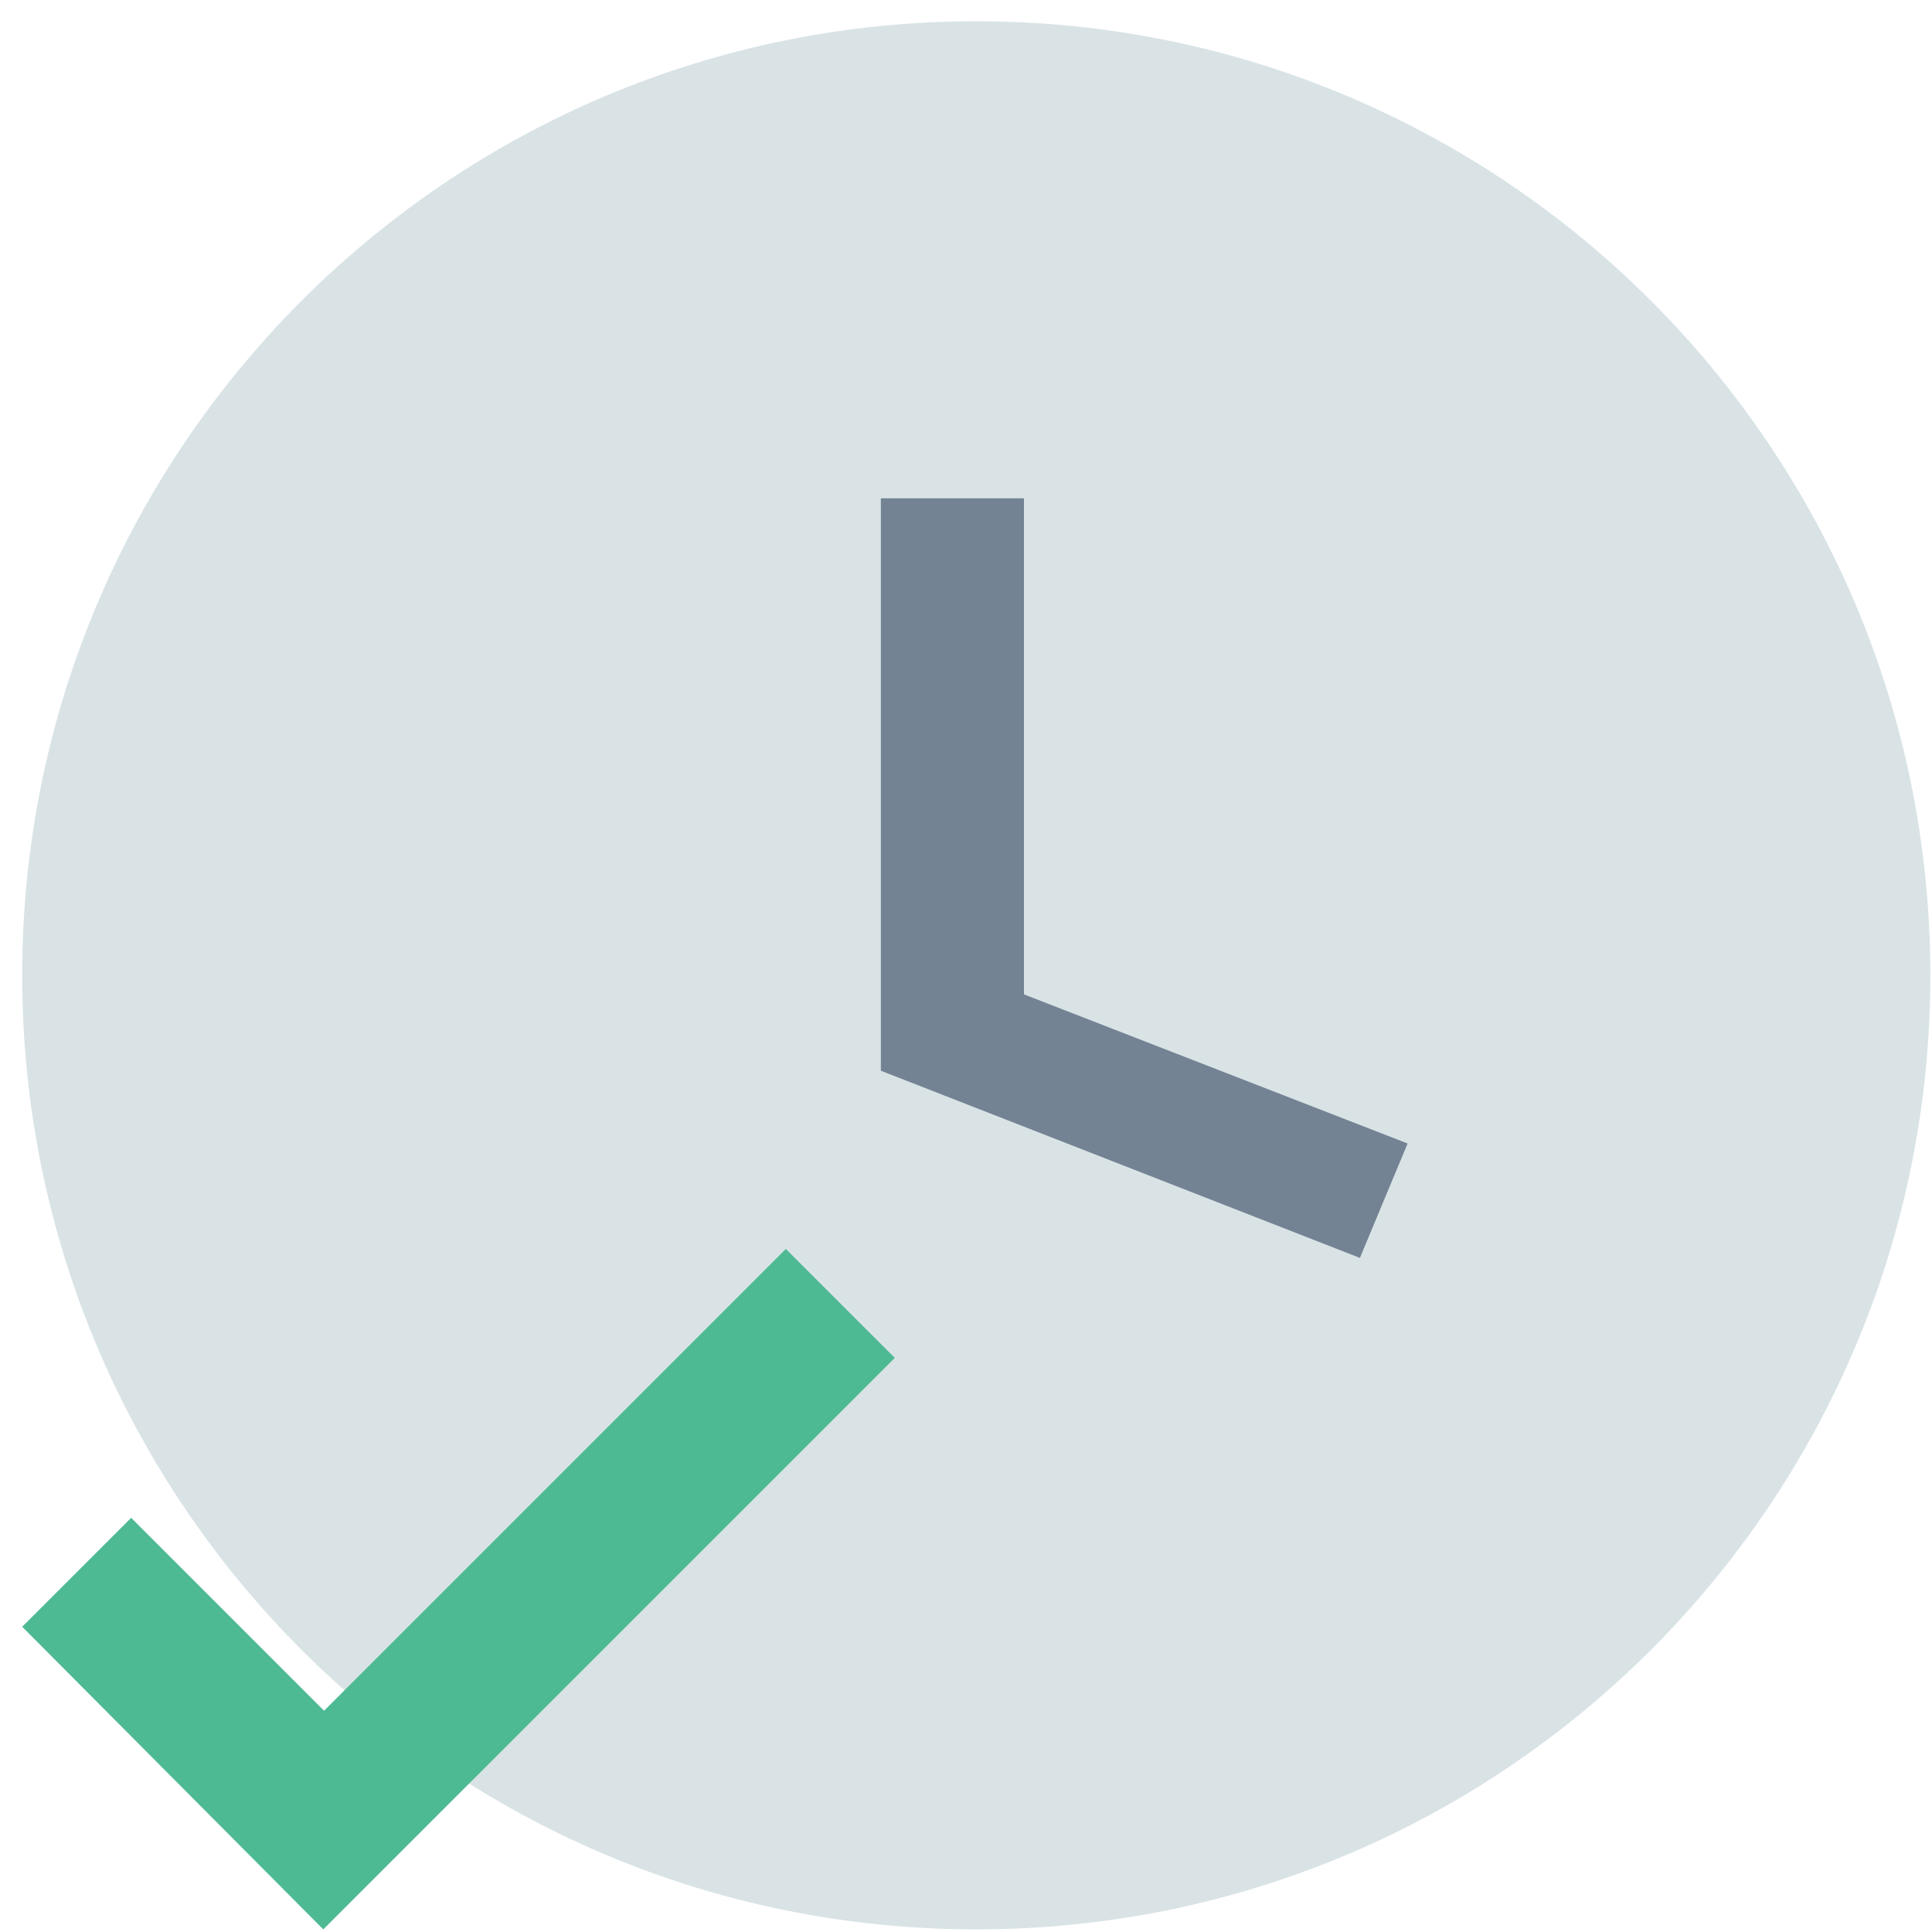
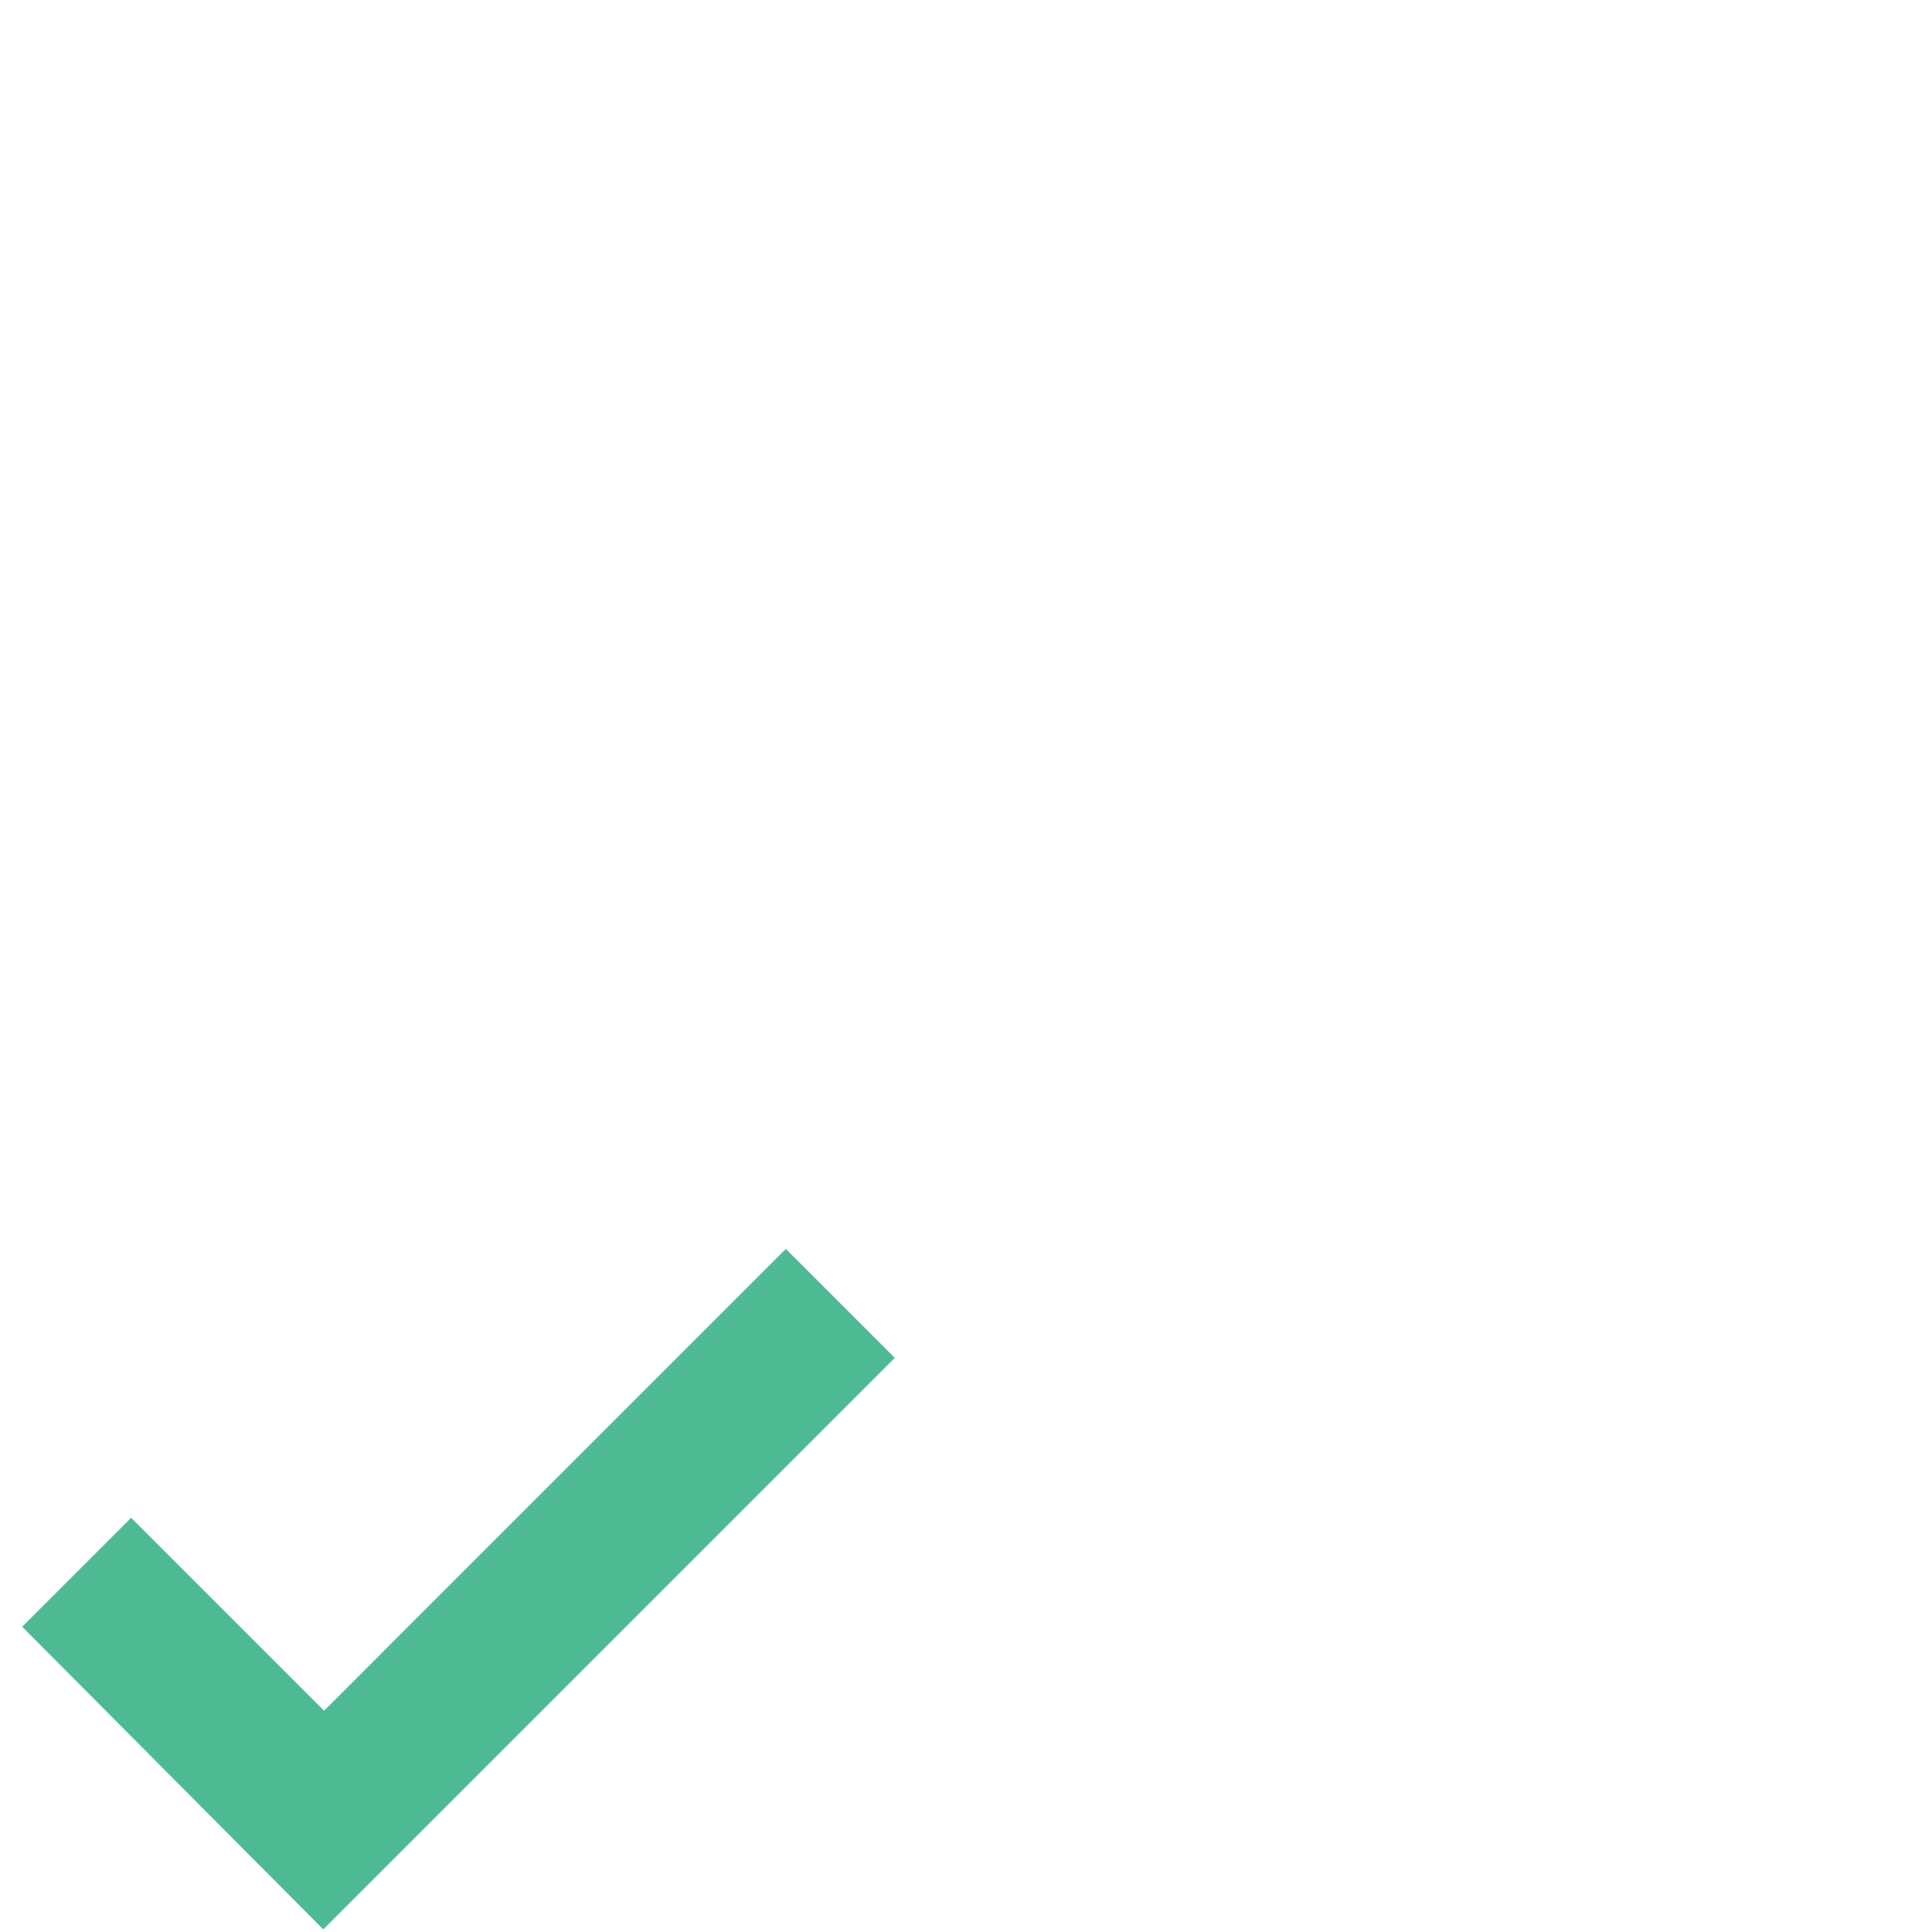
<svg xmlns="http://www.w3.org/2000/svg" width="54" height="54" viewBox="0 0 54 54" fill="none">
-   <path d="M27.287 53.927C42.015 53.927 53.954 41.988 53.954 27.26C53.954 12.533 42.015 0.594 27.287 0.594C12.559 0.594 0.62 12.533 0.62 27.26C0.62 41.988 12.559 53.927 27.287 53.927Z" fill="#D9E3E6" />
  <path d="M9.058 47.815L3.666 42.423L0.62 45.468L9.036 53.927L25.01 37.953L21.964 34.908L9.058 47.815Z" fill="#4EBA94" />
-   <path d="M24.62 13.927V29.927L38.01 35.159L39.343 31.961L28.62 27.793V13.927H24.62Z" fill="#738394" />
</svg>